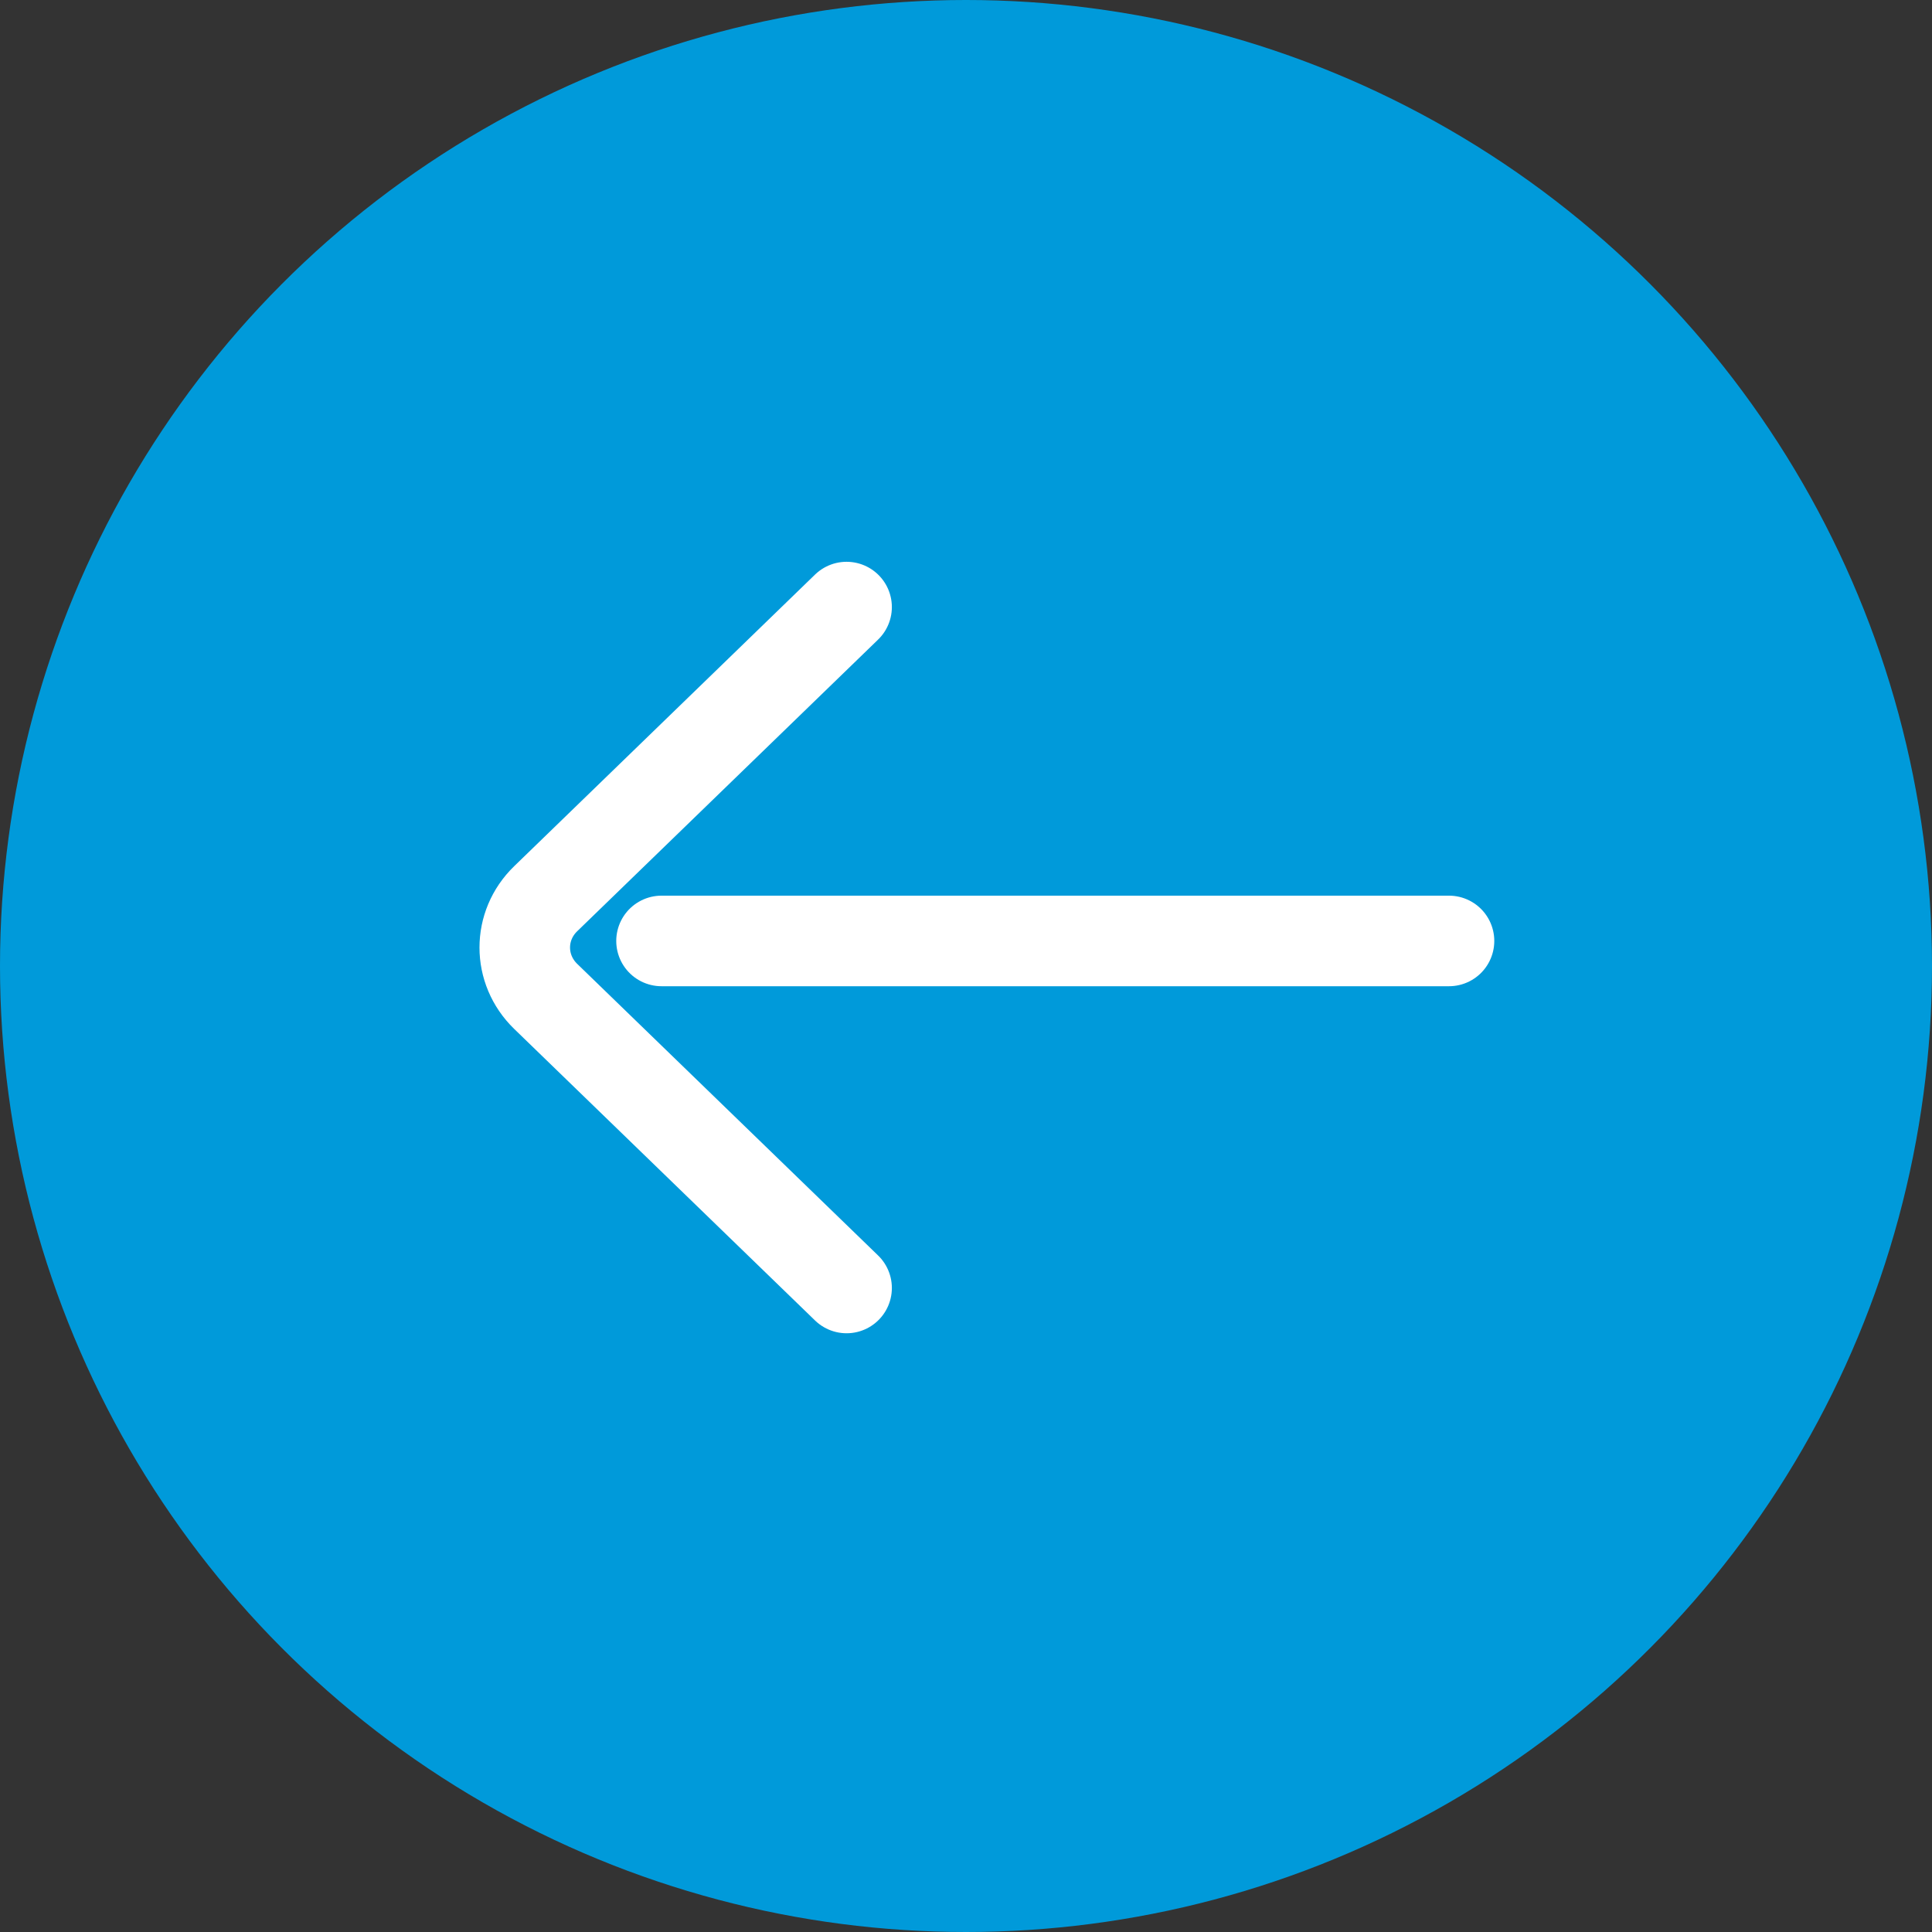
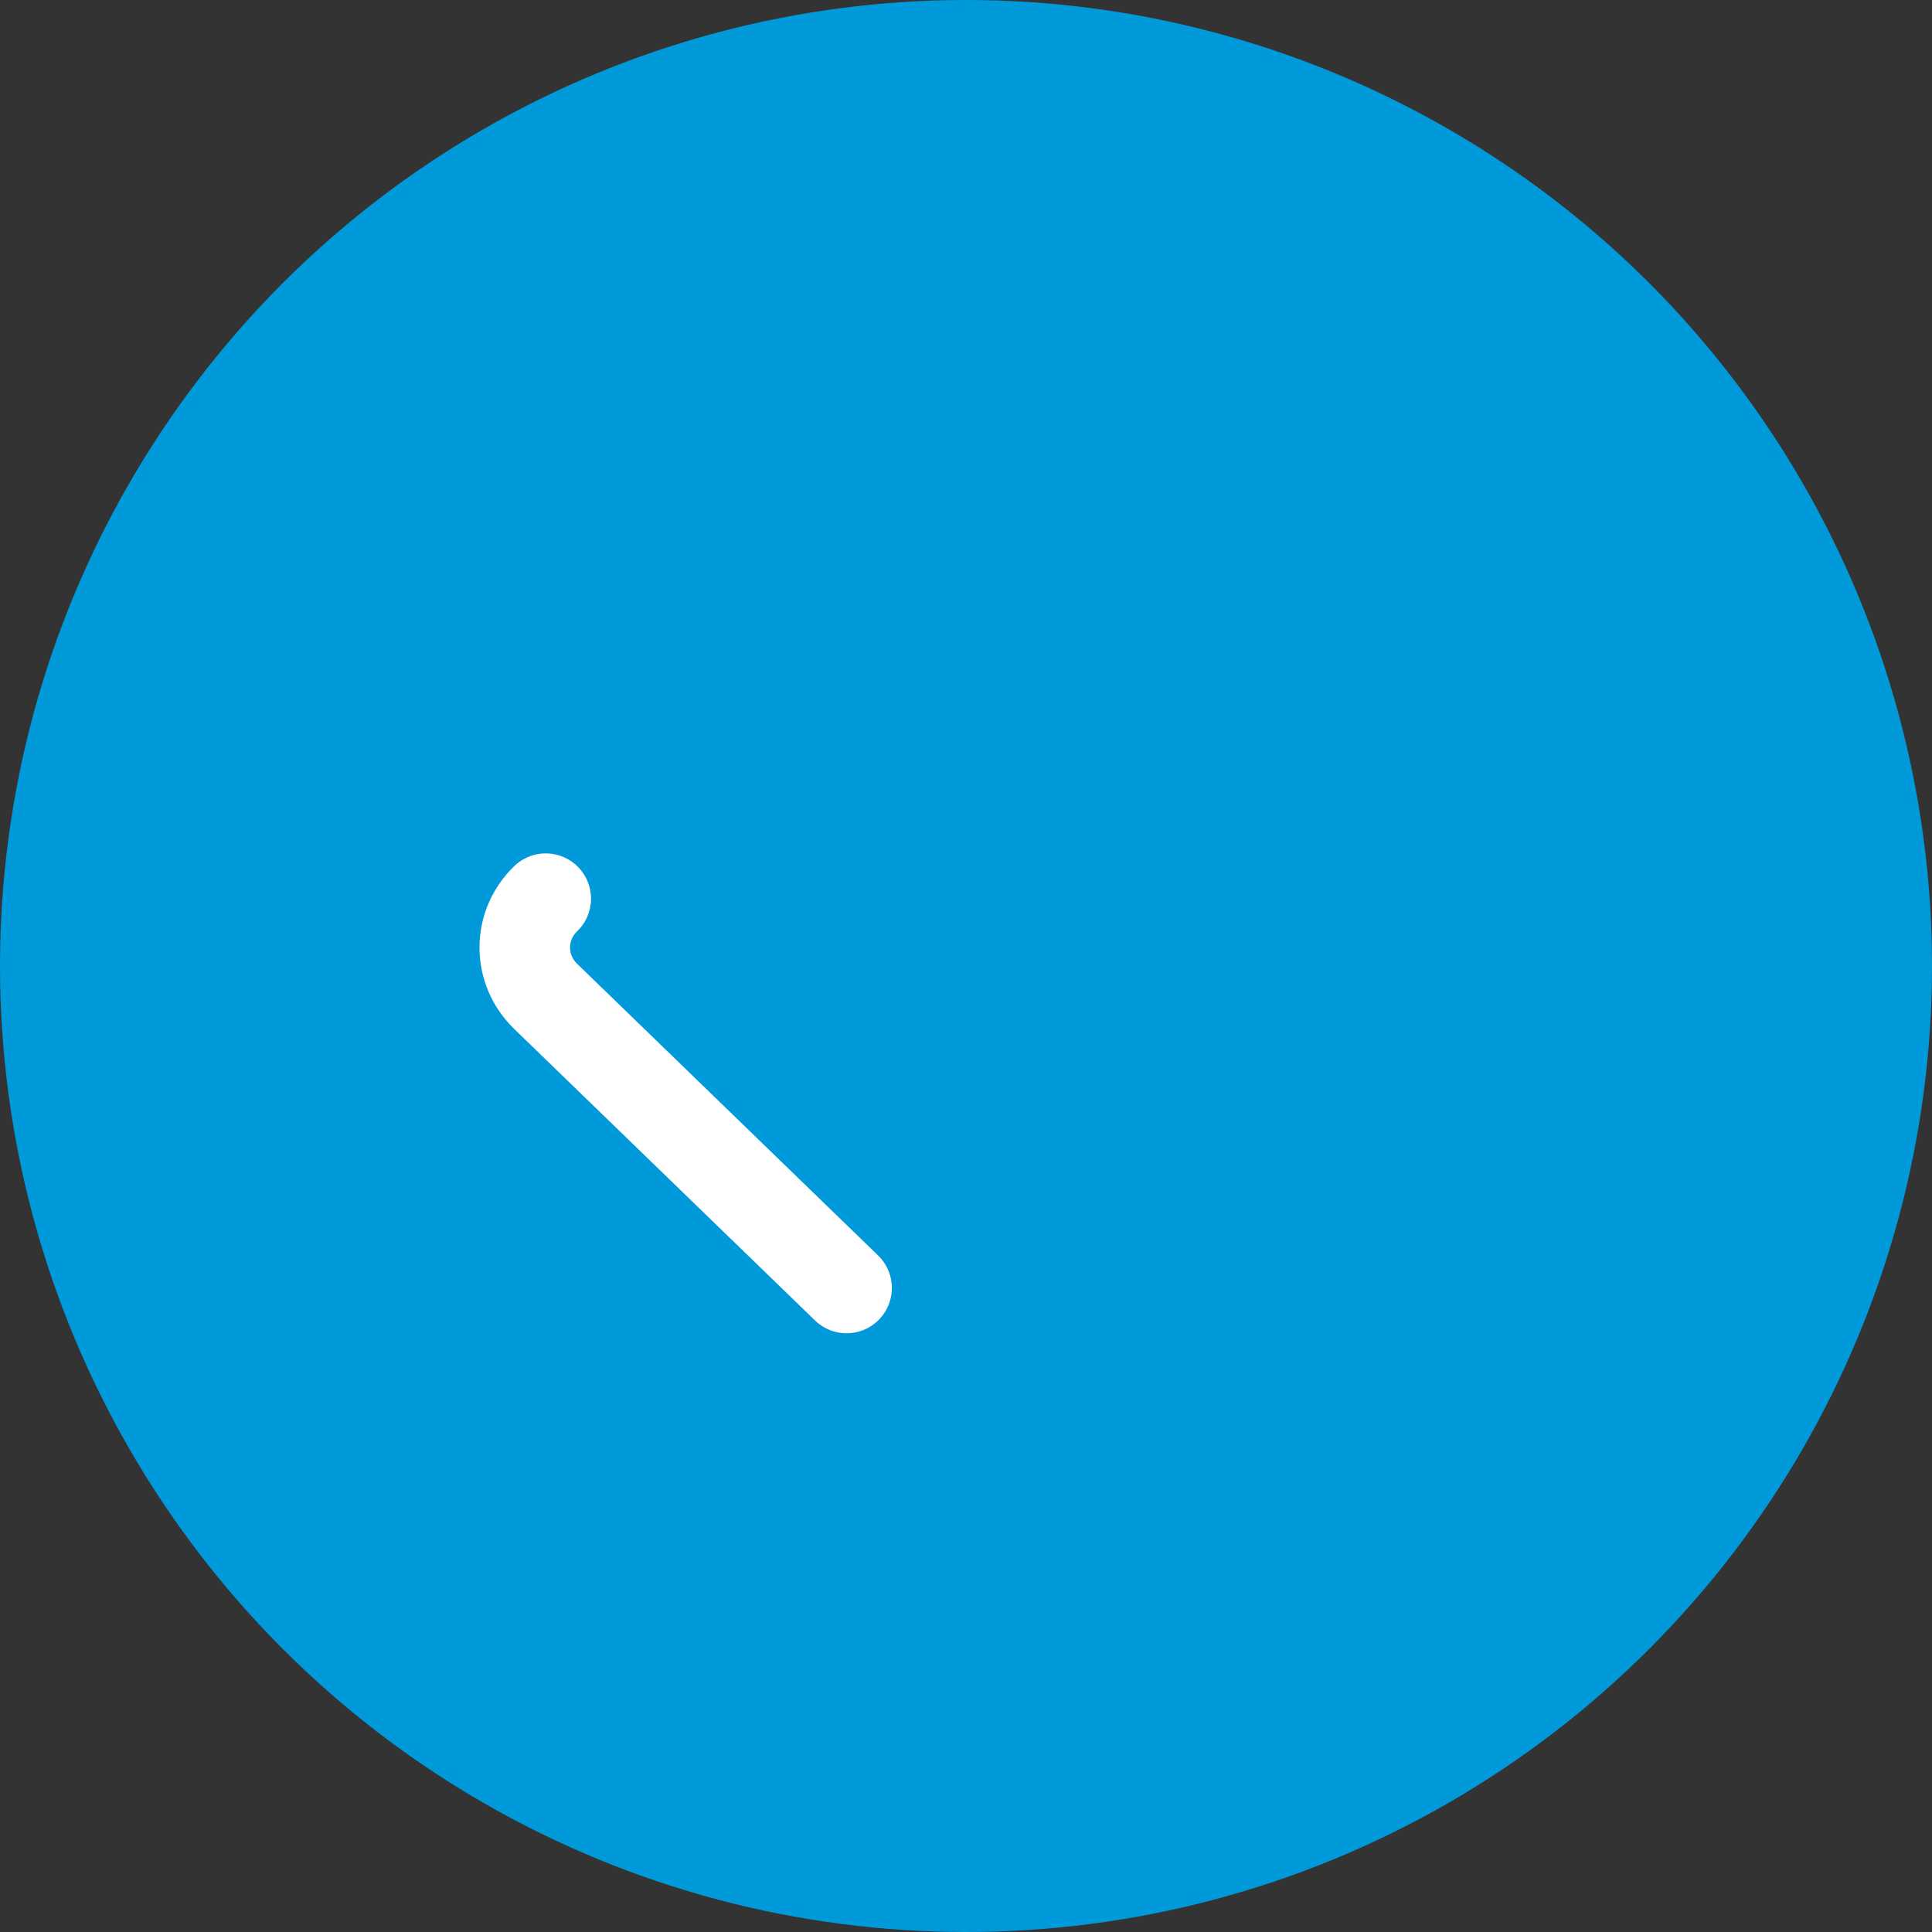
<svg xmlns="http://www.w3.org/2000/svg" width="32" height="32" viewBox="0 0 32 32" fill="none">
  <rect x="0" y="0" width="32" height="32" fill="#333333" stroke="none" />
  <circle cx="16" cy="16" r="16" transform="rotate(-180 16 16)" fill="#009ADA" />
-   <path d="M24 15.585L10.957 15.585" stroke="white" stroke-width="1.5" stroke-linecap="round" stroke-linejoin="round" />
-   <path d="M14.022 21.333L9.039 16.504C8.576 16.055 8.576 15.333 9.039 14.885L14.022 10.055" stroke="white" stroke-width="1.5" stroke-linecap="round" stroke-linejoin="round" />
+   <path d="M14.022 21.333L9.039 16.504C8.576 16.055 8.576 15.333 9.039 14.885" stroke="white" stroke-width="1.5" stroke-linecap="round" stroke-linejoin="round" />
</svg>